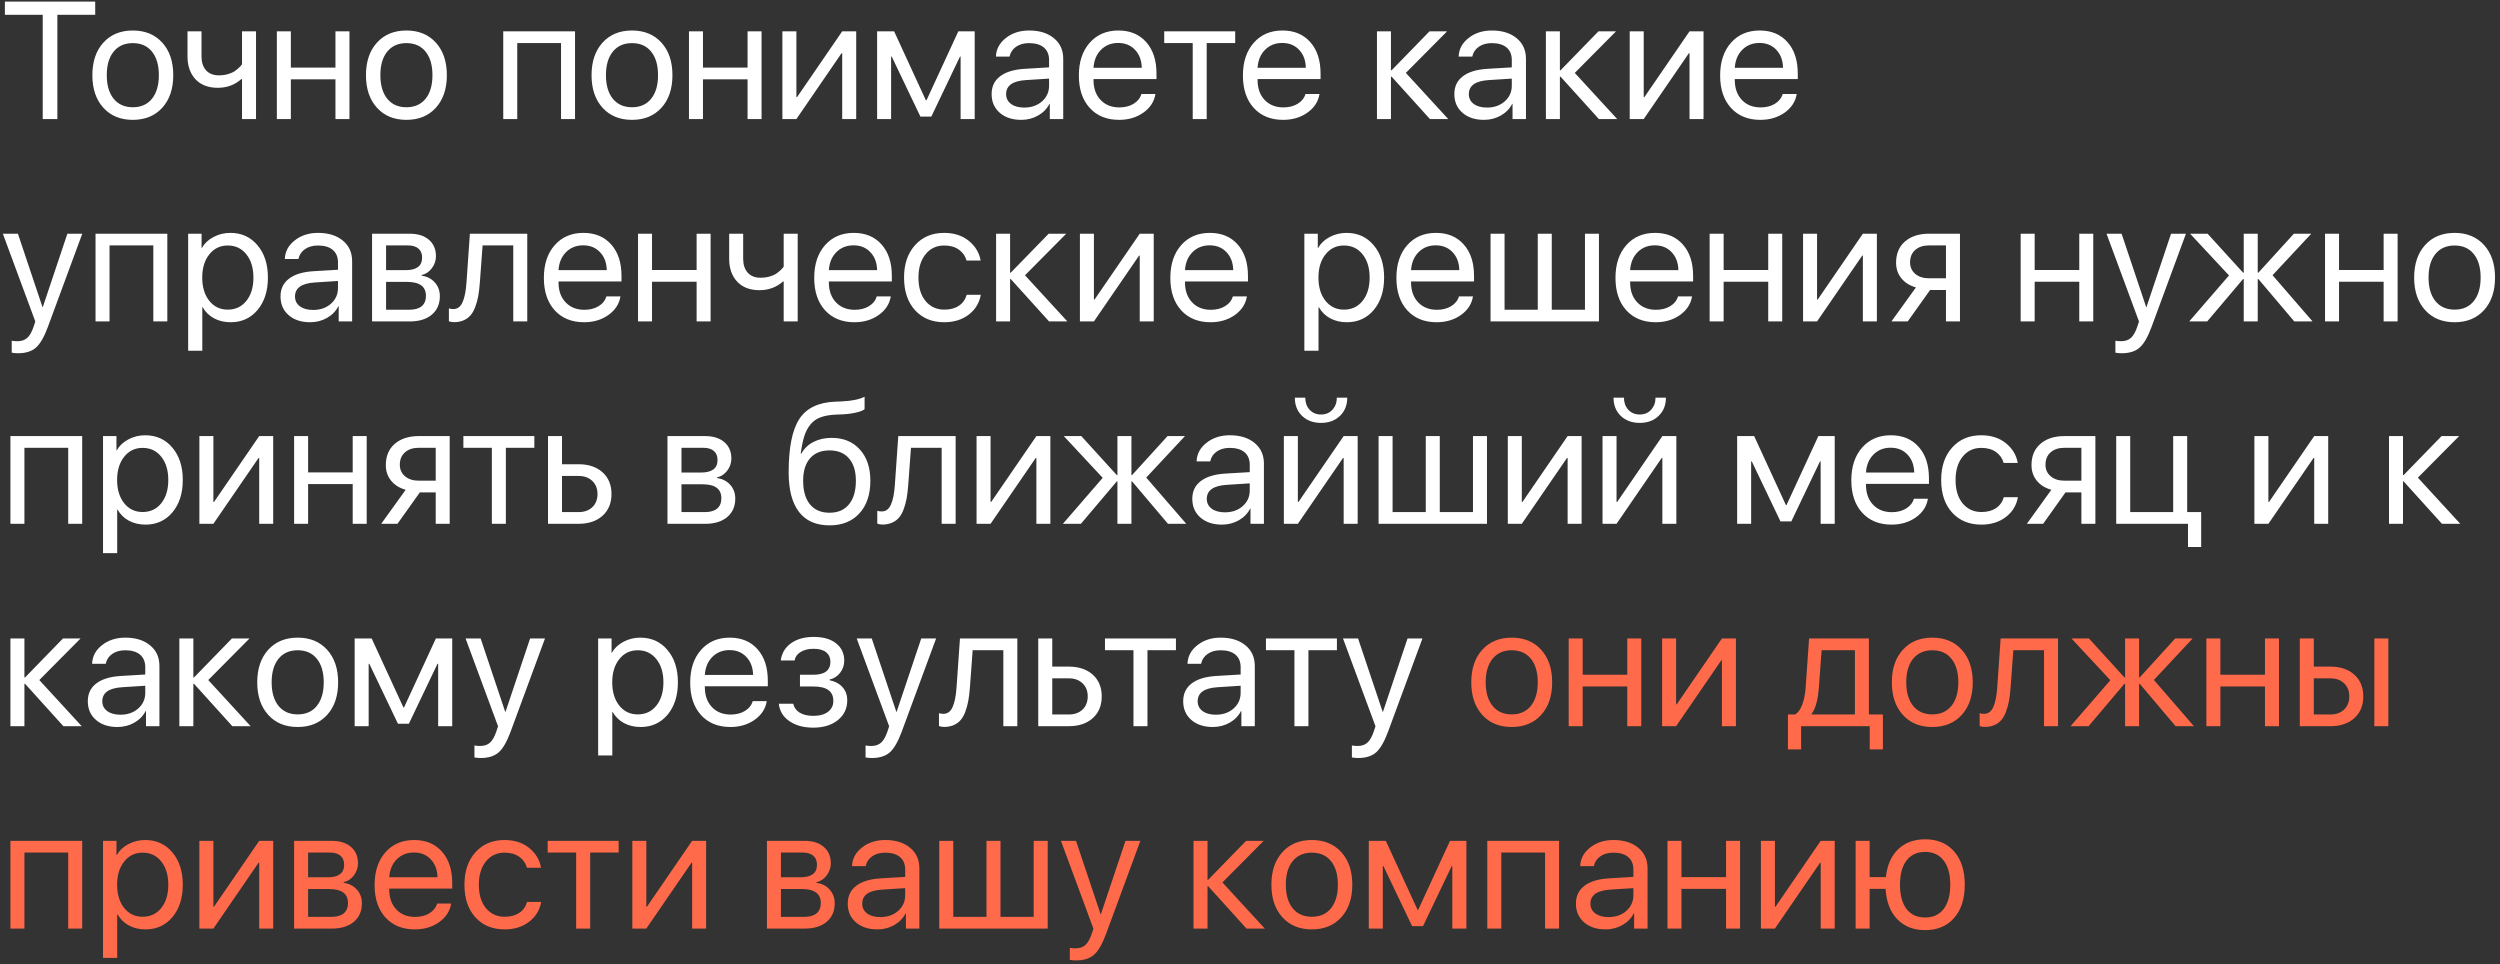
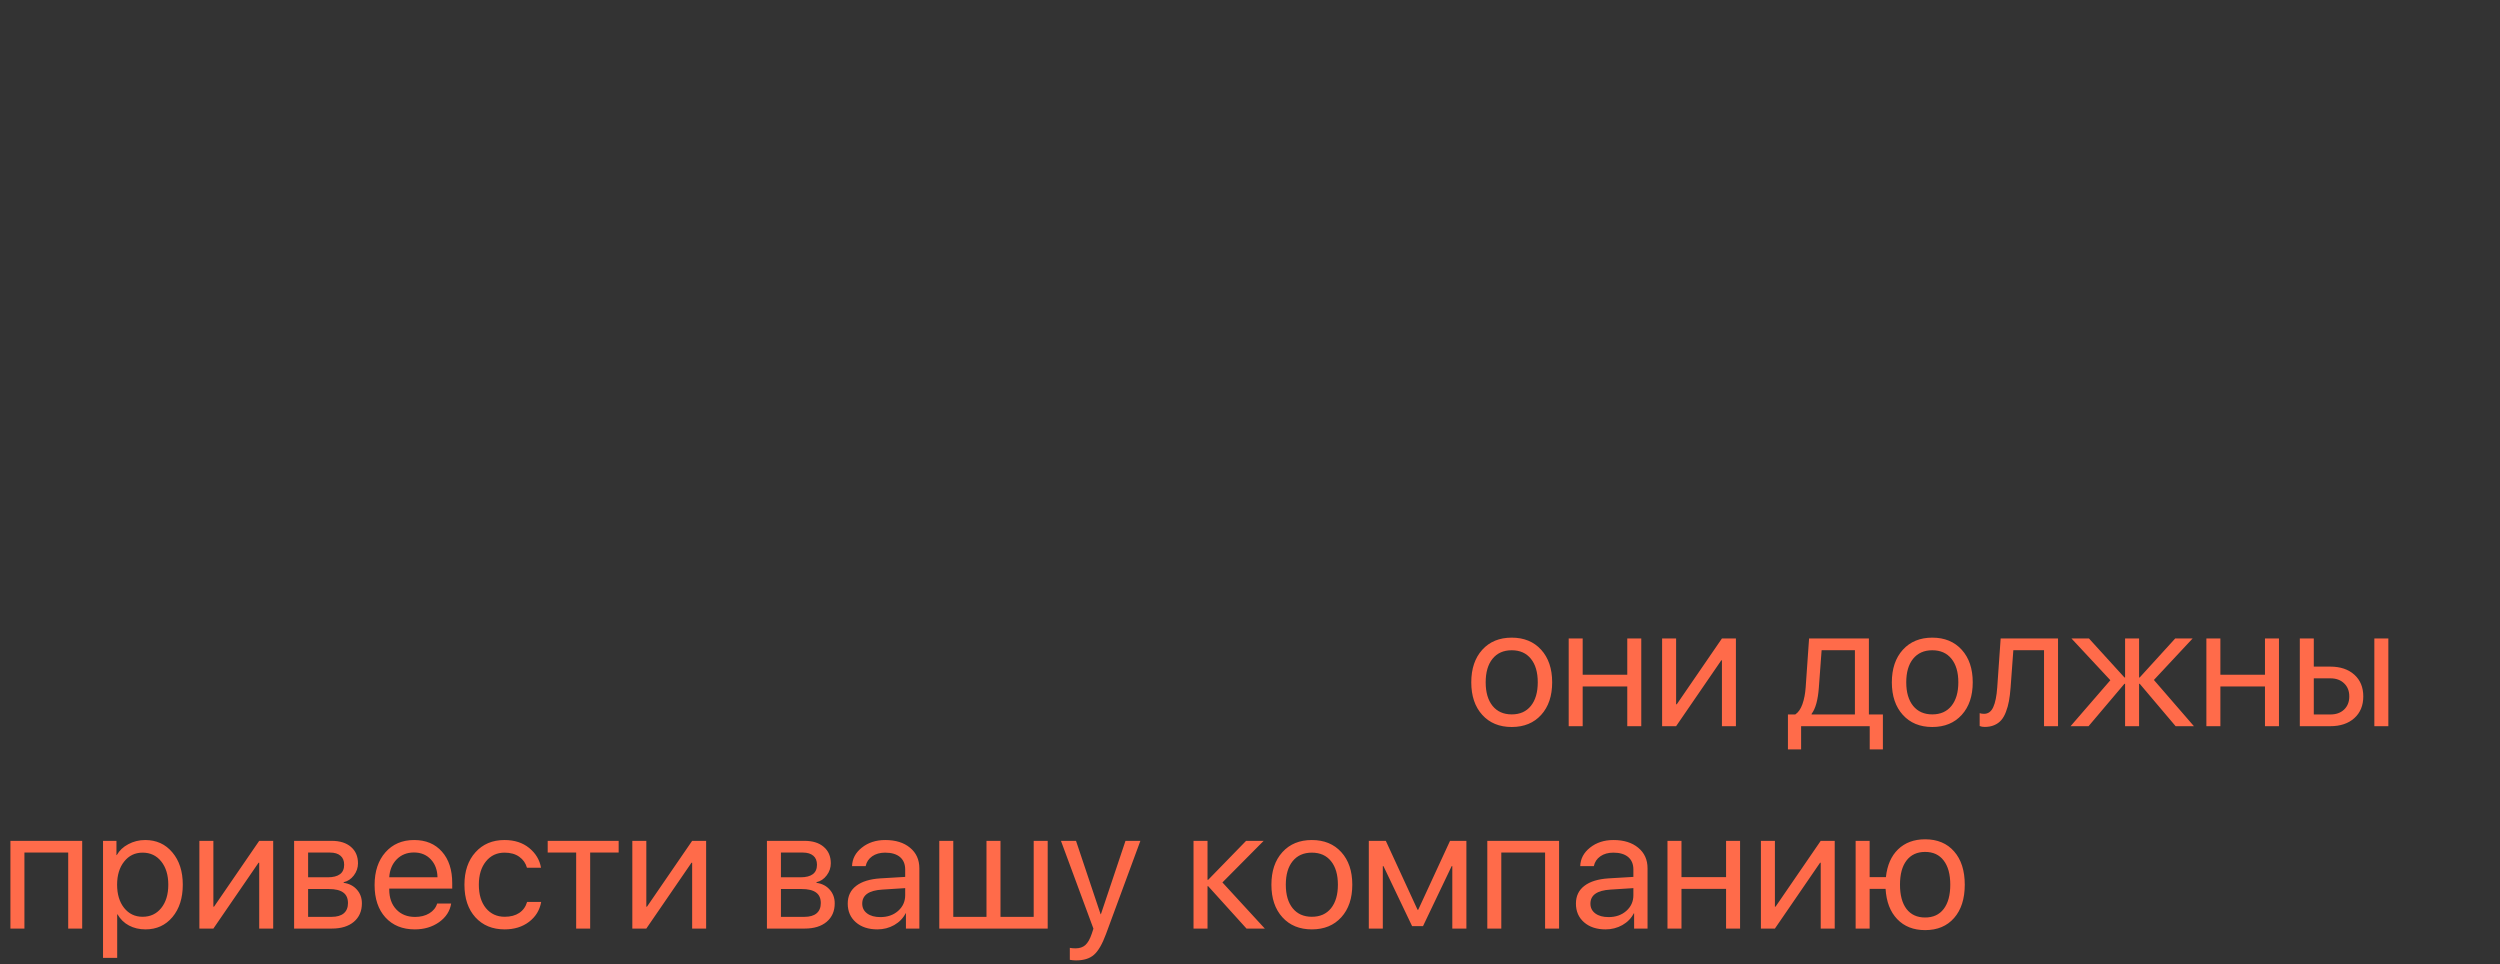
<svg xmlns="http://www.w3.org/2000/svg" width="210" height="81" viewBox="0 0 210 81" fill="none">
  <rect x="0" y="0" width="210" height="81" fill="#333333" stroke="none" />
-   <path d="M4.819 10H3.589V1.243H0.41V0.136H7.998V1.243H4.819V10ZM13.631 9.05C13.016 9.729 12.191 10.068 11.156 10.068C10.122 10.068 9.297 9.729 8.682 9.05C8.066 8.371 7.759 7.459 7.759 6.315C7.759 5.172 8.066 4.26 8.682 3.581C9.297 2.902 10.122 2.562 11.156 2.562C12.191 2.562 13.016 2.902 13.631 3.581C14.246 4.26 14.554 5.172 14.554 6.315C14.554 7.459 14.246 8.371 13.631 9.05ZM11.156 9.009C11.844 9.009 12.38 8.772 12.763 8.298C13.15 7.819 13.344 7.159 13.344 6.315C13.344 5.468 13.15 4.807 12.763 4.333C12.38 3.859 11.844 3.622 11.156 3.622C10.468 3.622 9.93 3.861 9.543 4.34C9.16 4.814 8.969 5.472 8.969 6.315C8.969 7.159 9.162 7.819 9.55 8.298C9.937 8.772 10.473 9.009 11.156 9.009ZM21.506 10H20.33V6.644H20.275C19.724 7.131 19.063 7.375 18.293 7.375C17.495 7.375 16.871 7.136 16.42 6.657C15.973 6.174 15.75 5.534 15.75 4.736V2.631H16.926V4.736C16.926 5.229 17.053 5.618 17.309 5.905C17.564 6.188 17.922 6.329 18.382 6.329C18.655 6.329 18.91 6.295 19.148 6.227C19.389 6.158 19.587 6.069 19.742 5.96C19.897 5.846 20.018 5.746 20.105 5.659C20.196 5.573 20.271 5.486 20.33 5.399V2.631H21.506V10ZM28.178 10V6.664H24.432V10H23.256V2.631H24.432V5.68H28.178V2.631H29.354V10H28.178ZM36.613 9.05C35.998 9.729 35.173 10.068 34.139 10.068C33.104 10.068 32.279 9.729 31.664 9.05C31.049 8.371 30.741 7.459 30.741 6.315C30.741 5.172 31.049 4.26 31.664 3.581C32.279 2.902 33.104 2.562 34.139 2.562C35.173 2.562 35.998 2.902 36.613 3.581C37.228 4.26 37.536 5.172 37.536 6.315C37.536 7.459 37.228 8.371 36.613 9.05ZM34.139 9.009C34.827 9.009 35.362 8.772 35.745 8.298C36.133 7.819 36.326 7.159 36.326 6.315C36.326 5.468 36.133 4.807 35.745 4.333C35.362 3.859 34.827 3.622 34.139 3.622C33.45 3.622 32.913 3.861 32.525 4.34C32.143 4.814 31.951 5.472 31.951 6.315C31.951 7.159 32.145 7.819 32.532 8.298C32.92 8.772 33.455 9.009 34.139 9.009ZM47.127 10V3.615H43.449V10H42.273V2.631H48.303V10H47.127ZM55.562 9.05C54.947 9.729 54.122 10.068 53.088 10.068C52.053 10.068 51.228 9.729 50.613 9.05C49.998 8.371 49.69 7.459 49.69 6.315C49.69 5.172 49.998 4.26 50.613 3.581C51.228 2.902 52.053 2.562 53.088 2.562C54.122 2.562 54.947 2.902 55.562 3.581C56.178 4.26 56.485 5.172 56.485 6.315C56.485 7.459 56.178 8.371 55.562 9.05ZM53.088 9.009C53.776 9.009 54.312 8.772 54.694 8.298C55.082 7.819 55.275 7.159 55.275 6.315C55.275 5.468 55.082 4.807 54.694 4.333C54.312 3.859 53.776 3.622 53.088 3.622C52.4 3.622 51.862 3.861 51.475 4.34C51.092 4.814 50.9 5.472 50.9 6.315C50.9 7.159 51.094 7.819 51.481 8.298C51.869 8.772 52.404 9.009 53.088 9.009ZM62.795 10V6.664H59.049V10H57.873V2.631H59.049V5.68H62.795V2.631H63.971V10H62.795ZM66.897 10H65.721V2.631H66.897V8.161H66.951L70.745 2.631H71.921V10H70.745V4.47H70.69L66.897 10ZM74.853 10H73.678V2.631H75.106L77.772 8.421H77.827L80.5 2.631H81.874V10H80.691V4.757H80.637L78.231 9.795H77.314L74.908 4.757H74.853V10ZM86.037 9.036C86.639 9.036 87.135 8.863 87.527 8.517C87.924 8.166 88.122 7.726 88.122 7.197V6.603L86.194 6.726C85.073 6.794 84.513 7.188 84.513 7.908C84.513 8.25 84.649 8.523 84.923 8.729C85.201 8.934 85.572 9.036 86.037 9.036ZM85.784 10.068C85.037 10.068 84.435 9.87 83.98 9.474C83.524 9.077 83.296 8.553 83.296 7.901C83.296 7.268 83.533 6.771 84.007 6.411C84.481 6.047 85.164 5.837 86.058 5.782L88.122 5.659V5.044C88.122 4.588 87.976 4.237 87.685 3.991C87.393 3.745 86.976 3.622 86.434 3.622C86.005 3.622 85.643 3.725 85.347 3.93C85.055 4.135 84.873 4.41 84.8 4.757H83.658C83.676 4.137 83.952 3.618 84.485 3.198C85.019 2.774 85.672 2.562 86.447 2.562C87.318 2.562 88.013 2.779 88.532 3.212C89.052 3.64 89.311 4.217 89.311 4.941V10H88.184V8.722H88.156C87.947 9.132 87.628 9.46 87.199 9.706C86.771 9.948 86.299 10.068 85.784 10.068ZM93.926 3.608C93.347 3.608 92.866 3.8 92.483 4.183C92.105 4.565 91.895 5.069 91.855 5.693H95.908C95.894 5.069 95.705 4.565 95.341 4.183C94.981 3.8 94.509 3.608 93.926 3.608ZM95.881 7.895H97.057C96.956 8.528 96.619 9.05 96.045 9.46C95.471 9.866 94.789 10.068 94.001 10.068C92.966 10.068 92.144 9.733 91.533 9.063C90.927 8.394 90.624 7.487 90.624 6.343C90.624 5.199 90.927 4.283 91.533 3.595C92.139 2.907 92.944 2.562 93.946 2.562C94.931 2.562 95.71 2.888 96.284 3.54C96.858 4.187 97.145 5.067 97.145 6.179V6.644H91.855V6.712C91.855 7.414 92.053 7.974 92.449 8.394C92.846 8.813 93.372 9.022 94.028 9.022C94.489 9.022 94.885 8.922 95.218 8.722C95.555 8.517 95.776 8.241 95.881 7.895ZM103.756 2.631V3.615H101.363V10H100.188V3.615H97.795V2.631H103.756ZM107.707 3.608C107.128 3.608 106.647 3.8 106.265 4.183C105.886 4.565 105.677 5.069 105.636 5.693H109.689C109.676 5.069 109.487 4.565 109.122 4.183C108.762 3.8 108.29 3.608 107.707 3.608ZM109.662 7.895H110.838C110.738 8.528 110.4 9.05 109.826 9.46C109.252 9.866 108.571 10.068 107.782 10.068C106.748 10.068 105.925 9.733 105.314 9.063C104.708 8.394 104.405 7.487 104.405 6.343C104.405 5.199 104.708 4.283 105.314 3.595C105.921 2.907 106.725 2.562 107.728 2.562C108.712 2.562 109.491 2.888 110.065 3.54C110.64 4.187 110.927 5.067 110.927 6.179V6.644H105.636V6.712C105.636 7.414 105.834 7.974 106.23 8.394C106.627 8.813 107.153 9.022 107.81 9.022C108.27 9.022 108.666 8.922 108.999 8.722C109.336 8.517 109.557 8.241 109.662 7.895ZM118.091 6.124L121.652 10H120.114L116.895 6.438H116.84V10H115.664V2.631H116.84V5.905H116.895L120.08 2.631H121.557L118.091 6.124ZM124.906 9.036C125.508 9.036 126.005 8.863 126.396 8.517C126.793 8.166 126.991 7.726 126.991 7.197V6.603L125.063 6.726C123.942 6.794 123.382 7.188 123.382 7.908C123.382 8.25 123.519 8.523 123.792 8.729C124.07 8.934 124.441 9.036 124.906 9.036ZM124.653 10.068C123.906 10.068 123.304 9.87 122.849 9.474C122.393 9.077 122.165 8.553 122.165 7.901C122.165 7.268 122.402 6.771 122.876 6.411C123.35 6.047 124.034 5.837 124.927 5.782L126.991 5.659V5.044C126.991 4.588 126.845 4.237 126.554 3.991C126.262 3.745 125.845 3.622 125.303 3.622C124.874 3.622 124.512 3.725 124.216 3.93C123.924 4.135 123.742 4.41 123.669 4.757H122.527C122.546 4.137 122.821 3.618 123.354 3.198C123.888 2.774 124.542 2.562 125.316 2.562C126.187 2.562 126.882 2.779 127.401 3.212C127.921 3.64 128.181 4.217 128.181 4.941V10H127.053V8.722H127.025C126.816 9.132 126.497 9.46 126.068 9.706C125.64 9.948 125.168 10.068 124.653 10.068ZM132.282 6.124L135.844 10H134.306L131.086 6.438H131.031V10H129.855V2.631H131.031V5.905H131.086L134.271 2.631H135.748L132.282 6.124ZM138.072 10H136.896V2.631H138.072V8.161H138.127L141.921 2.631H143.097V10H141.921V4.47H141.866L138.072 10ZM147.793 3.608C147.214 3.608 146.733 3.8 146.351 4.183C145.972 4.565 145.763 5.069 145.722 5.693H149.775C149.762 5.069 149.573 4.565 149.208 4.183C148.848 3.8 148.376 3.608 147.793 3.608ZM149.748 7.895H150.924C150.824 8.528 150.486 9.05 149.912 9.46C149.338 9.866 148.657 10.068 147.868 10.068C146.834 10.068 146.011 9.733 145.4 9.063C144.794 8.394 144.491 7.487 144.491 6.343C144.491 5.199 144.794 4.283 145.4 3.595C146.007 2.907 146.811 2.562 147.813 2.562C148.798 2.562 149.577 2.888 150.151 3.54C150.726 4.187 151.013 5.067 151.013 6.179V6.644H145.722V6.712C145.722 7.414 145.92 7.974 146.316 8.394C146.713 8.813 147.239 9.022 147.896 9.022C148.356 9.022 148.752 8.922 149.085 8.722C149.422 8.517 149.643 8.241 149.748 7.895ZM1.504 29.673C1.326 29.673 1.153 29.657 0.984 29.625V28.62C1.121 28.648 1.283 28.661 1.47 28.661C1.812 28.661 2.085 28.568 2.29 28.381C2.495 28.199 2.673 27.886 2.823 27.444L2.967 27.007L0.239 19.631H1.504L3.568 25.79H3.596L5.66 19.631H6.911L4.026 27.451C3.712 28.303 3.375 28.887 3.015 29.201C2.659 29.516 2.156 29.673 1.504 29.673ZM12.879 27V20.615H9.201V27H8.025V19.631H14.055V27H12.879ZM19.346 19.562C20.289 19.562 21.05 19.909 21.629 20.602C22.212 21.29 22.504 22.194 22.504 23.315C22.504 24.436 22.215 25.343 21.636 26.036C21.057 26.724 20.303 27.068 19.373 27.068C18.854 27.068 18.389 26.959 17.979 26.74C17.573 26.521 17.254 26.209 17.021 25.804H16.994V29.461H15.805V19.631H16.933V20.827H16.96C17.174 20.444 17.498 20.139 17.931 19.911C18.364 19.679 18.835 19.562 19.346 19.562ZM19.127 26.009C19.779 26.009 20.3 25.765 20.692 25.277C21.089 24.785 21.287 24.131 21.287 23.315C21.287 22.504 21.089 21.852 20.692 21.36C20.3 20.868 19.779 20.622 19.127 20.622C18.494 20.622 17.979 20.87 17.582 21.367C17.186 21.864 16.987 22.513 16.987 23.315C16.987 24.117 17.183 24.767 17.575 25.264C17.972 25.76 18.489 26.009 19.127 26.009ZM26.305 26.036C26.906 26.036 27.403 25.863 27.795 25.517C28.191 25.166 28.39 24.726 28.39 24.197V23.602L26.462 23.726C25.341 23.794 24.78 24.188 24.78 24.908C24.78 25.25 24.917 25.523 25.19 25.729C25.468 25.934 25.84 26.036 26.305 26.036ZM26.052 27.068C25.304 27.068 24.703 26.87 24.247 26.474C23.791 26.077 23.564 25.553 23.564 24.901C23.564 24.268 23.8 23.771 24.274 23.411C24.748 23.047 25.432 22.837 26.325 22.782L28.39 22.659V22.044C28.39 21.588 28.244 21.237 27.952 20.991C27.66 20.745 27.244 20.622 26.701 20.622C26.273 20.622 25.91 20.725 25.614 20.93C25.323 21.135 25.14 21.41 25.067 21.757H23.926C23.944 21.137 24.22 20.617 24.753 20.198C25.286 19.774 25.94 19.562 26.715 19.562C27.585 19.562 28.28 19.779 28.8 20.212C29.319 20.64 29.579 21.217 29.579 21.941V27H28.451V25.722H28.424C28.214 26.132 27.895 26.46 27.467 26.706C27.038 26.948 26.567 27.068 26.052 27.068ZM34.262 20.615H32.43V22.693H34.07C34.995 22.693 35.458 22.342 35.458 21.641C35.458 21.308 35.355 21.055 35.15 20.882C34.945 20.704 34.649 20.615 34.262 20.615ZM34.173 23.678H32.43V26.016H34.398C34.845 26.016 35.187 25.918 35.424 25.722C35.661 25.521 35.779 25.234 35.779 24.86C35.779 24.459 35.647 24.163 35.383 23.972C35.118 23.776 34.715 23.678 34.173 23.678ZM31.254 27V19.631H34.412C35.096 19.631 35.633 19.799 36.025 20.137C36.422 20.474 36.62 20.934 36.62 21.518C36.62 21.891 36.504 22.231 36.272 22.536C36.039 22.841 35.754 23.031 35.417 23.104V23.158C35.877 23.222 36.246 23.411 36.524 23.726C36.807 24.04 36.948 24.425 36.948 24.881C36.948 25.533 36.723 26.05 36.272 26.433C35.82 26.811 35.205 27 34.426 27H31.254ZM40.305 23.767C40.273 24.19 40.227 24.564 40.168 24.888C40.109 25.211 40.024 25.514 39.915 25.797C39.81 26.079 39.678 26.312 39.519 26.494C39.364 26.672 39.17 26.811 38.938 26.911C38.705 27.011 38.438 27.061 38.138 27.061C37.969 27.061 37.825 27.037 37.707 26.986V25.906C37.816 25.943 37.94 25.961 38.076 25.961C38.422 25.961 38.68 25.774 38.849 25.4C39.022 25.022 39.133 24.468 39.184 23.739L39.471 19.631H44.29V27H43.114V20.615H40.537L40.305 23.767ZM48.986 20.608C48.408 20.608 47.927 20.8 47.544 21.183C47.166 21.565 46.956 22.069 46.915 22.693H50.969C50.955 22.069 50.766 21.565 50.401 21.183C50.041 20.8 49.57 20.608 48.986 20.608ZM50.941 24.895H52.117C52.017 25.528 51.68 26.05 51.105 26.46C50.531 26.866 49.85 27.068 49.062 27.068C48.027 27.068 47.204 26.733 46.594 26.064C45.988 25.394 45.685 24.487 45.685 23.343C45.685 22.199 45.988 21.283 46.594 20.595C47.2 19.907 48.004 19.562 49.007 19.562C49.991 19.562 50.77 19.888 51.345 20.54C51.919 21.187 52.206 22.067 52.206 23.179V23.644H46.915V23.712C46.915 24.414 47.113 24.974 47.51 25.394C47.906 25.813 48.433 26.023 49.089 26.023C49.549 26.023 49.946 25.922 50.278 25.722C50.616 25.517 50.837 25.241 50.941 24.895ZM58.516 27V23.664H54.77V27H53.594V19.631H54.77V22.68H58.516V19.631H59.691V27H58.516ZM67.006 27H65.83V23.644H65.775C65.224 24.131 64.563 24.375 63.793 24.375C62.995 24.375 62.371 24.136 61.92 23.657C61.473 23.174 61.25 22.534 61.25 21.736V19.631H62.426V21.736C62.426 22.229 62.553 22.618 62.809 22.905C63.064 23.188 63.422 23.329 63.882 23.329C64.155 23.329 64.41 23.295 64.647 23.227C64.889 23.158 65.087 23.069 65.242 22.96C65.397 22.846 65.518 22.746 65.605 22.659C65.696 22.573 65.771 22.486 65.83 22.399V19.631H67.006V27ZM71.695 20.608C71.117 20.608 70.636 20.8 70.253 21.183C69.875 21.565 69.665 22.069 69.624 22.693H73.678C73.664 22.069 73.475 21.565 73.11 21.183C72.75 20.8 72.279 20.608 71.695 20.608ZM73.65 24.895H74.826C74.726 25.528 74.389 26.05 73.814 26.46C73.24 26.866 72.559 27.068 71.77 27.068C70.736 27.068 69.913 26.733 69.303 26.064C68.697 25.394 68.394 24.487 68.394 23.343C68.394 22.199 68.697 21.283 69.303 20.595C69.909 19.907 70.713 19.562 71.716 19.562C72.7 19.562 73.48 19.888 74.054 20.54C74.628 21.187 74.915 22.067 74.915 23.179V23.644H69.624V23.712C69.624 24.414 69.822 24.974 70.219 25.394C70.615 25.813 71.142 26.023 71.798 26.023C72.258 26.023 72.655 25.922 72.987 25.722C73.325 25.517 73.546 25.241 73.65 24.895ZM82.373 21.887H81.19C81.086 21.509 80.871 21.203 80.548 20.971C80.224 20.738 79.812 20.622 79.311 20.622C78.663 20.622 78.142 20.868 77.745 21.36C77.349 21.852 77.15 22.504 77.15 23.315C77.15 24.145 77.349 24.801 77.745 25.284C78.146 25.767 78.672 26.009 79.324 26.009C79.812 26.009 80.217 25.902 80.541 25.688C80.865 25.473 81.086 25.166 81.204 24.765H82.387C82.264 25.453 81.924 26.009 81.368 26.433C80.812 26.856 80.129 27.068 79.317 27.068C78.296 27.068 77.478 26.731 76.863 26.057C76.248 25.378 75.94 24.464 75.94 23.315C75.94 22.185 76.248 21.278 76.863 20.595C77.478 19.907 78.292 19.562 79.304 19.562C80.142 19.562 80.835 19.786 81.382 20.232C81.929 20.679 82.259 21.23 82.373 21.887ZM86.099 23.124L89.66 27H88.122L84.902 23.439H84.848V27H83.672V19.631H84.848V22.905H84.902L88.088 19.631H89.564L86.099 23.124ZM91.889 27H90.713V19.631H91.889V25.161H91.943L95.737 19.631H96.913V27H95.737V21.47H95.683L91.889 27ZM101.609 20.608C101.031 20.608 100.55 20.8 100.167 21.183C99.789 21.565 99.579 22.069 99.538 22.693H103.592C103.578 22.069 103.389 21.565 103.024 21.183C102.664 20.8 102.193 20.608 101.609 20.608ZM103.564 24.895H104.74C104.64 25.528 104.303 26.05 103.729 26.46C103.154 26.866 102.473 27.068 101.685 27.068C100.65 27.068 99.828 26.733 99.217 26.064C98.611 25.394 98.308 24.487 98.308 23.343C98.308 22.199 98.611 21.283 99.217 20.595C99.823 19.907 100.627 19.562 101.63 19.562C102.614 19.562 103.394 19.888 103.968 20.54C104.542 21.187 104.829 22.067 104.829 23.179V23.644H99.538V23.712C99.538 24.414 99.736 24.974 100.133 25.394C100.529 25.813 101.056 26.023 101.712 26.023C102.172 26.023 102.569 25.922 102.901 25.722C103.239 25.517 103.46 25.241 103.564 24.895ZM113.107 19.562C114.051 19.562 114.812 19.909 115.391 20.602C115.974 21.29 116.266 22.194 116.266 23.315C116.266 24.436 115.976 25.343 115.397 26.036C114.819 26.724 114.064 27.068 113.135 27.068C112.615 27.068 112.15 26.959 111.74 26.74C111.335 26.521 111.016 26.209 110.783 25.804H110.756V29.461H109.566V19.631H110.694V20.827H110.722C110.936 20.444 111.259 20.139 111.692 19.911C112.125 19.679 112.597 19.562 113.107 19.562ZM112.889 26.009C113.54 26.009 114.062 25.765 114.454 25.277C114.851 24.785 115.049 24.131 115.049 23.315C115.049 22.504 114.851 21.852 114.454 21.36C114.062 20.868 113.54 20.622 112.889 20.622C112.255 20.622 111.74 20.87 111.344 21.367C110.947 21.864 110.749 22.513 110.749 23.315C110.749 24.117 110.945 24.767 111.337 25.264C111.733 25.76 112.251 26.009 112.889 26.009ZM120.6 20.608C120.021 20.608 119.54 20.8 119.157 21.183C118.779 21.565 118.569 22.069 118.528 22.693H122.582C122.568 22.069 122.379 21.565 122.015 21.183C121.655 20.8 121.183 20.608 120.6 20.608ZM122.555 24.895H123.73C123.63 25.528 123.293 26.05 122.719 26.46C122.145 26.866 121.463 27.068 120.675 27.068C119.64 27.068 118.818 26.733 118.207 26.064C117.601 25.394 117.298 24.487 117.298 23.343C117.298 22.199 117.601 21.283 118.207 20.595C118.813 19.907 119.618 19.562 120.62 19.562C121.604 19.562 122.384 19.888 122.958 20.54C123.532 21.187 123.819 22.067 123.819 23.179V23.644H118.528V23.712C118.528 24.414 118.727 24.974 119.123 25.394C119.52 25.813 120.046 26.023 120.702 26.023C121.162 26.023 121.559 25.922 121.892 25.722C122.229 25.517 122.45 25.241 122.555 24.895ZM125.207 27V19.631H126.383V26.016H129.172V19.631H130.348V26.016H133.137V19.631H134.312V27H125.207ZM139.002 20.608C138.423 20.608 137.942 20.8 137.56 21.183C137.181 21.565 136.972 22.069 136.931 22.693H140.984C140.971 22.069 140.782 21.565 140.417 21.183C140.057 20.8 139.585 20.608 139.002 20.608ZM140.957 24.895H142.133C142.033 25.528 141.695 26.05 141.121 26.46C140.547 26.866 139.866 27.068 139.077 27.068C138.043 27.068 137.22 26.733 136.609 26.064C136.003 25.394 135.7 24.487 135.7 23.343C135.7 22.199 136.003 21.283 136.609 20.595C137.215 19.907 138.02 19.562 139.022 19.562C140.007 19.562 140.786 19.888 141.36 20.54C141.935 21.187 142.222 22.067 142.222 23.179V23.644H136.931V23.712C136.931 24.414 137.129 24.974 137.525 25.394C137.922 25.813 138.448 26.023 139.104 26.023C139.565 26.023 139.961 25.922 140.294 25.722C140.631 25.517 140.852 25.241 140.957 24.895ZM148.531 27V23.664H144.785V27H143.609V19.631H144.785V22.68H148.531V19.631H149.707V27H148.531ZM152.633 27H151.457V19.631H152.633V25.161H152.688L156.481 19.631H157.657V27H156.481V21.47H156.427L152.633 27ZM162.039 23.377H163.461V20.615H162.039C161.551 20.615 161.164 20.743 160.877 20.998C160.59 21.249 160.446 21.597 160.446 22.044C160.446 22.436 160.592 22.757 160.884 23.008C161.175 23.254 161.561 23.377 162.039 23.377ZM163.461 27V24.361H162.128L160.248 27H158.881L160.938 24.143C160.419 23.997 160.011 23.741 159.715 23.377C159.419 23.012 159.271 22.577 159.271 22.071C159.271 21.315 159.519 20.72 160.016 20.287C160.517 19.85 161.191 19.631 162.039 19.631H164.637V27H163.461ZM174.658 27V23.664H170.912V27H169.736V19.631H170.912V22.68H174.658V19.631H175.834V27H174.658ZM178.213 29.673C178.035 29.673 177.862 29.657 177.693 29.625V28.62C177.83 28.648 177.992 28.661 178.179 28.661C178.521 28.661 178.794 28.568 178.999 28.381C179.204 28.199 179.382 27.886 179.532 27.444L179.676 27.007L176.948 19.631H178.213L180.277 25.79H180.305L182.369 19.631H183.62L180.735 27.451C180.421 28.303 180.084 28.887 179.724 29.201C179.368 29.516 178.865 29.673 178.213 29.673ZM190.894 23.117L194.257 27H192.719L189.704 23.439H189.649V27H188.474V23.439H188.419L185.404 27H183.894L187.236 23.138L183.969 19.631H185.438L188.419 22.905H188.474V19.631H189.649V22.905H189.704L192.685 19.631H194.147L190.894 23.117ZM200.225 27V23.664H196.479V27H195.303V19.631H196.479V22.68H200.225V19.631H201.4V27H200.225ZM208.66 26.05C208.045 26.729 207.22 27.068 206.186 27.068C205.151 27.068 204.326 26.729 203.711 26.05C203.096 25.371 202.788 24.459 202.788 23.315C202.788 22.172 203.096 21.26 203.711 20.581C204.326 19.902 205.151 19.562 206.186 19.562C207.22 19.562 208.045 19.902 208.66 20.581C209.275 21.26 209.583 22.172 209.583 23.315C209.583 24.459 209.275 25.371 208.66 26.05ZM206.186 26.009C206.874 26.009 207.409 25.772 207.792 25.298C208.179 24.819 208.373 24.159 208.373 23.315C208.373 22.468 208.179 21.807 207.792 21.333C207.409 20.859 206.874 20.622 206.186 20.622C205.497 20.622 204.96 20.861 204.572 21.34C204.189 21.814 203.998 22.472 203.998 23.315C203.998 24.159 204.192 24.819 204.579 25.298C204.966 25.772 205.502 26.009 206.186 26.009ZM5.729 44V37.615H2.051V44H0.875V36.631H6.904V44H5.729ZM12.195 36.562C13.139 36.562 13.9 36.909 14.479 37.602C15.062 38.29 15.354 39.194 15.354 40.315C15.354 41.437 15.064 42.343 14.485 43.036C13.907 43.724 13.152 44.068 12.223 44.068C11.703 44.068 11.238 43.959 10.828 43.74C10.422 43.522 10.104 43.209 9.871 42.804H9.844V46.461H8.654V36.631H9.782V37.827H9.81C10.024 37.444 10.347 37.139 10.78 36.911C11.213 36.679 11.685 36.562 12.195 36.562ZM11.977 43.009C12.628 43.009 13.15 42.765 13.542 42.277C13.938 41.785 14.137 41.131 14.137 40.315C14.137 39.504 13.938 38.852 13.542 38.36C13.15 37.868 12.628 37.622 11.977 37.622C11.343 37.622 10.828 37.87 10.432 38.367C10.035 38.864 9.837 39.513 9.837 40.315C9.837 41.117 10.033 41.767 10.425 42.264C10.821 42.76 11.338 43.009 11.977 43.009ZM17.924 44H16.748V36.631H17.924V42.161H17.979L21.773 36.631H22.948V44H21.773V38.47H21.718L17.924 44ZM29.627 44V40.664H25.881V44H24.705V36.631H25.881V39.68H29.627V36.631H30.803V44H29.627ZM35.178 40.377H36.6V37.615H35.178C34.69 37.615 34.303 37.743 34.016 37.998C33.728 38.249 33.585 38.597 33.585 39.044C33.585 39.436 33.731 39.757 34.023 40.008C34.314 40.254 34.699 40.377 35.178 40.377ZM36.6 44V41.361H35.267L33.387 44H32.02L34.077 41.143C33.558 40.997 33.15 40.742 32.853 40.377C32.557 40.012 32.409 39.577 32.409 39.071C32.409 38.315 32.658 37.72 33.154 37.287C33.656 36.85 34.33 36.631 35.178 36.631H37.775V44H36.6ZM44.885 36.631V37.615H42.492V44H41.316V37.615H38.924V36.631H44.885ZM48.597 39.98H47.209V43.016H48.597C49.08 43.016 49.465 42.879 49.752 42.605C50.044 42.328 50.19 41.958 50.19 41.498C50.19 41.038 50.044 40.671 49.752 40.398C49.465 40.12 49.08 39.98 48.597 39.98ZM46.033 44V36.631H47.209V38.996H48.597C49.44 38.996 50.112 39.222 50.613 39.673C51.115 40.124 51.365 40.732 51.365 41.498C51.365 42.264 51.115 42.872 50.613 43.323C50.112 43.774 49.44 44 48.597 44H46.033ZM59.076 37.615H57.244V39.693H58.885C59.81 39.693 60.273 39.342 60.273 38.641C60.273 38.308 60.17 38.055 59.965 37.882C59.76 37.704 59.464 37.615 59.076 37.615ZM58.987 40.678H57.244V43.016H59.213C59.66 43.016 60.001 42.918 60.238 42.722C60.475 42.521 60.594 42.234 60.594 41.86C60.594 41.459 60.462 41.163 60.197 40.972C59.933 40.776 59.53 40.678 58.987 40.678ZM56.068 44V36.631H59.227C59.91 36.631 60.448 36.8 60.84 37.137C61.236 37.474 61.435 37.934 61.435 38.518C61.435 38.891 61.318 39.231 61.086 39.536C60.853 39.842 60.569 40.031 60.231 40.103V40.158C60.692 40.222 61.061 40.411 61.339 40.726C61.621 41.04 61.763 41.425 61.763 41.881C61.763 42.533 61.537 43.05 61.086 43.433C60.635 43.811 60.02 44 59.24 44H56.068ZM69.679 44.13C68.549 44.13 67.694 43.754 67.115 43.002C66.537 42.25 66.247 41.143 66.247 39.68C66.247 37.606 66.546 36.111 67.143 35.195C67.74 34.279 68.751 33.794 70.178 33.739L70.704 33.719C71.561 33.678 72.201 33.546 72.625 33.322V34.368C72.507 34.477 72.269 34.573 71.914 34.655C71.563 34.737 71.178 34.787 70.759 34.806L70.226 34.826C69.711 34.849 69.28 34.924 68.934 35.052C68.592 35.175 68.307 35.375 68.079 35.653C67.856 35.927 67.683 36.255 67.56 36.638C67.441 37.016 67.341 37.504 67.259 38.101H67.314C67.555 37.672 67.894 37.346 68.332 37.123C68.774 36.895 69.282 36.781 69.856 36.781C70.85 36.781 71.641 37.107 72.228 37.759C72.816 38.406 73.11 39.281 73.11 40.384C73.11 41.541 72.803 42.455 72.188 43.125C71.577 43.795 70.741 44.13 69.679 44.13ZM68.038 42.366C68.425 42.836 68.972 43.07 69.679 43.07C70.385 43.07 70.93 42.836 71.312 42.366C71.7 41.897 71.894 41.236 71.894 40.384C71.894 39.573 71.7 38.946 71.312 38.504C70.93 38.057 70.385 37.834 69.679 37.834C68.972 37.834 68.425 38.057 68.038 38.504C67.655 38.946 67.464 39.573 67.464 40.384C67.464 41.236 67.655 41.897 68.038 42.366ZM76.289 40.767C76.257 41.19 76.212 41.564 76.152 41.888C76.093 42.211 76.009 42.514 75.899 42.797C75.795 43.079 75.662 43.312 75.503 43.494C75.348 43.672 75.154 43.811 74.922 43.911C74.689 44.011 74.423 44.062 74.122 44.062C73.954 44.062 73.81 44.036 73.691 43.986V42.906C73.801 42.943 73.924 42.961 74.061 42.961C74.407 42.961 74.664 42.774 74.833 42.4C75.006 42.022 75.118 41.468 75.168 40.739L75.455 36.631H80.274V44H79.099V37.615H76.522L76.289 40.767ZM83.207 44H82.031V36.631H83.207V42.161H83.262L87.056 36.631H88.231V44H87.056V38.47H87.001L83.207 44ZM96.284 40.117L99.647 44H98.109L95.095 40.438H95.04V44H93.864V40.438H93.81L90.795 44H89.284L92.627 40.138L89.359 36.631H90.829L93.81 39.905H93.864V36.631H95.04V39.905H95.095L98.075 36.631H99.538L96.284 40.117ZM102.895 43.036C103.496 43.036 103.993 42.863 104.385 42.517C104.781 42.166 104.979 41.726 104.979 41.197V40.602L103.052 40.726C101.931 40.794 101.37 41.188 101.37 41.908C101.37 42.25 101.507 42.523 101.78 42.728C102.058 42.934 102.43 43.036 102.895 43.036ZM102.642 44.068C101.894 44.068 101.293 43.87 100.837 43.474C100.381 43.077 100.153 42.553 100.153 41.901C100.153 41.268 100.39 40.771 100.864 40.411C101.338 40.047 102.022 39.837 102.915 39.782L104.979 39.659V39.044C104.979 38.588 104.834 38.237 104.542 37.991C104.25 37.745 103.833 37.622 103.291 37.622C102.863 37.622 102.5 37.725 102.204 37.93C101.912 38.135 101.73 38.41 101.657 38.757H100.516C100.534 38.137 100.81 37.617 101.343 37.198C101.876 36.774 102.53 36.562 103.305 36.562C104.175 36.562 104.87 36.779 105.39 37.212C105.909 37.64 106.169 38.217 106.169 38.941V44H105.041V42.722H105.014C104.804 43.132 104.485 43.46 104.057 43.706C103.628 43.948 103.157 44.068 102.642 44.068ZM109.02 44H107.844V36.631H109.02V42.161H109.074L112.868 36.631H114.044V44H112.868V38.47H112.813L109.02 44ZM108.767 33.404H109.642C109.642 33.81 109.762 34.147 110.004 34.416C110.25 34.685 110.571 34.819 110.968 34.819C111.364 34.819 111.683 34.685 111.925 34.416C112.171 34.147 112.294 33.81 112.294 33.404H113.169C113.169 34.033 112.964 34.544 112.554 34.935C112.148 35.328 111.619 35.523 110.968 35.523C110.316 35.523 109.785 35.328 109.375 34.935C108.969 34.544 108.767 34.033 108.767 33.404ZM115.801 44V36.631H116.977V43.016H119.766V36.631H120.941V43.016H123.73V36.631H124.906V44H115.801ZM127.832 44H126.656V36.631H127.832V42.161H127.887L131.681 36.631H132.856V44H131.681V38.47H131.626L127.832 44ZM135.789 44H134.613V36.631H135.789V42.161H135.844L139.638 36.631H140.813V44H139.638V38.47H139.583L135.789 44ZM135.536 33.404H136.411C136.411 33.81 136.532 34.147 136.773 34.416C137.02 34.685 137.341 34.819 137.737 34.819C138.134 34.819 138.453 34.685 138.694 34.416C138.94 34.147 139.063 33.81 139.063 33.404H139.938C139.938 34.033 139.733 34.544 139.323 34.935C138.918 35.328 138.389 35.523 137.737 35.523C137.086 35.523 136.555 35.328 136.145 34.935C135.739 34.544 135.536 34.033 135.536 33.404ZM147.096 44H145.92V36.631H147.349L150.015 42.421H150.069L152.742 36.631H154.116V44H152.934V38.757H152.879L150.473 43.795H149.557L147.15 38.757H147.096V44ZM158.812 37.608C158.234 37.608 157.753 37.8 157.37 38.183C156.992 38.565 156.782 39.069 156.741 39.693H160.795C160.781 39.069 160.592 38.565 160.228 38.183C159.868 37.8 159.396 37.608 158.812 37.608ZM160.768 41.895H161.943C161.843 42.528 161.506 43.05 160.932 43.46C160.357 43.866 159.676 44.068 158.888 44.068C157.853 44.068 157.031 43.733 156.42 43.063C155.814 42.394 155.511 41.487 155.511 40.343C155.511 39.199 155.814 38.283 156.42 37.595C157.026 36.907 157.83 36.562 158.833 36.562C159.817 36.562 160.597 36.888 161.171 37.54C161.745 38.187 162.032 39.067 162.032 40.179V40.644H156.741V40.712C156.741 41.414 156.939 41.974 157.336 42.394C157.732 42.813 158.259 43.023 158.915 43.023C159.375 43.023 159.772 42.922 160.104 42.722C160.442 42.517 160.663 42.241 160.768 41.895ZM169.49 38.887H168.308C168.203 38.508 167.989 38.203 167.665 37.971C167.341 37.738 166.929 37.622 166.428 37.622C165.781 37.622 165.259 37.868 164.862 38.36C164.466 38.852 164.268 39.504 164.268 40.315C164.268 41.145 164.466 41.801 164.862 42.284C165.263 42.767 165.79 43.009 166.441 43.009C166.929 43.009 167.335 42.902 167.658 42.688C167.982 42.473 168.203 42.166 168.321 41.765H169.504C169.381 42.453 169.041 43.009 168.485 43.433C167.929 43.856 167.246 44.068 166.435 44.068C165.414 44.068 164.596 43.731 163.98 43.057C163.365 42.378 163.058 41.464 163.058 40.315C163.058 39.185 163.365 38.278 163.98 37.595C164.596 36.907 165.409 36.562 166.421 36.562C167.259 36.562 167.952 36.786 168.499 37.232C169.046 37.679 169.376 38.23 169.49 38.887ZM173.414 40.377H174.836V37.615H173.414C172.926 37.615 172.539 37.743 172.252 37.998C171.965 38.249 171.821 38.597 171.821 39.044C171.821 39.436 171.967 39.757 172.259 40.008C172.55 40.254 172.936 40.377 173.414 40.377ZM174.836 44V41.361H173.503L171.623 44H170.256L172.313 41.143C171.794 40.997 171.386 40.742 171.09 40.377C170.794 40.012 170.646 39.577 170.646 39.071C170.646 38.315 170.894 37.72 171.391 37.287C171.892 36.85 172.566 36.631 173.414 36.631H176.012V44H174.836ZM184.898 45.948H183.791V44H177.762V36.631H178.938V43.016H182.547V36.631H183.723V43.016H184.898V45.948ZM190.545 44H189.369V36.631H190.545V42.161H190.6L194.394 36.631H195.569V44H194.394V38.47H194.339L190.545 44ZM203.103 40.124L206.664 44H205.126L201.906 40.438H201.852V44H200.676V36.631H201.852V39.905H201.906L205.092 36.631H206.568L203.103 40.124ZM3.302 57.124L6.863 61H5.325L2.105 57.438H2.051V61H0.875V53.631H2.051V56.905H2.105L5.291 53.631H6.768L3.302 57.124ZM10.117 60.036C10.719 60.036 11.216 59.863 11.607 59.517C12.004 59.166 12.202 58.726 12.202 58.197V57.602L10.274 57.726C9.153 57.794 8.593 58.188 8.593 58.908C8.593 59.25 8.729 59.523 9.003 59.728C9.281 59.934 9.652 60.036 10.117 60.036ZM9.864 61.068C9.117 61.068 8.515 60.87 8.06 60.474C7.604 60.077 7.376 59.553 7.376 58.901C7.376 58.268 7.613 57.771 8.087 57.411C8.561 57.047 9.244 56.837 10.138 56.782L12.202 56.659V56.044C12.202 55.588 12.056 55.237 11.765 54.991C11.473 54.745 11.056 54.622 10.514 54.622C10.085 54.622 9.723 54.725 9.427 54.93C9.135 55.135 8.953 55.41 8.88 55.757H7.738C7.757 55.137 8.032 54.617 8.565 54.198C9.099 53.774 9.753 53.562 10.527 53.562C11.398 53.562 12.093 53.779 12.612 54.212C13.132 54.64 13.392 55.217 13.392 55.941V61H12.264V59.722H12.236C12.027 60.132 11.708 60.46 11.279 60.706C10.851 60.948 10.379 61.068 9.864 61.068ZM17.493 57.124L21.055 61H19.517L16.297 57.438H16.242V61H15.066V53.631H16.242V56.905H16.297L19.482 53.631H20.959L17.493 57.124ZM27.48 60.05C26.865 60.729 26.04 61.068 25.006 61.068C23.971 61.068 23.146 60.729 22.531 60.05C21.916 59.371 21.608 58.459 21.608 57.315C21.608 56.172 21.916 55.26 22.531 54.581C23.146 53.902 23.971 53.562 25.006 53.562C26.04 53.562 26.865 53.902 27.48 54.581C28.096 55.26 28.403 56.172 28.403 57.315C28.403 58.459 28.096 59.371 27.48 60.05ZM25.006 60.009C25.694 60.009 26.23 59.772 26.612 59.298C27 58.819 27.193 58.158 27.193 57.315C27.193 56.468 27 55.807 26.612 55.333C26.23 54.859 25.694 54.622 25.006 54.622C24.318 54.622 23.78 54.861 23.393 55.34C23.01 55.814 22.818 56.472 22.818 57.315C22.818 58.158 23.012 58.819 23.399 59.298C23.787 59.772 24.322 60.009 25.006 60.009ZM30.967 61H29.791V53.631H31.22L33.886 59.421H33.94L36.613 53.631H37.987V61H36.805V55.757H36.75L34.344 60.795H33.428L31.021 55.757H30.967V61ZM40.373 63.673C40.195 63.673 40.022 63.657 39.853 63.625V62.62C39.99 62.648 40.152 62.661 40.339 62.661C40.681 62.661 40.954 62.568 41.159 62.381C41.364 62.199 41.542 61.886 41.692 61.444L41.836 61.007L39.108 53.631H40.373L42.438 59.79H42.465L44.529 53.631H45.78L42.895 61.451C42.581 62.303 42.244 62.887 41.884 63.201C41.528 63.516 41.025 63.673 40.373 63.673ZM53.785 53.562C54.728 53.562 55.49 53.909 56.068 54.602C56.652 55.29 56.943 56.194 56.943 57.315C56.943 58.437 56.654 59.343 56.075 60.036C55.496 60.724 54.742 61.068 53.812 61.068C53.293 61.068 52.828 60.959 52.418 60.74C52.012 60.522 51.693 60.209 51.461 59.804H51.434V63.461H50.244V53.631H51.372V54.827H51.399C51.614 54.444 51.937 54.139 52.37 53.911C52.803 53.679 53.275 53.562 53.785 53.562ZM53.566 60.009C54.218 60.009 54.74 59.765 55.132 59.277C55.528 58.785 55.727 58.131 55.727 57.315C55.727 56.504 55.528 55.852 55.132 55.36C54.74 54.868 54.218 54.622 53.566 54.622C52.933 54.622 52.418 54.87 52.022 55.367C51.625 55.864 51.427 56.513 51.427 57.315C51.427 58.117 51.623 58.767 52.015 59.264C52.411 59.76 52.928 60.009 53.566 60.009ZM61.277 54.608C60.699 54.608 60.218 54.8 59.835 55.183C59.457 55.565 59.247 56.069 59.206 56.693H63.26C63.246 56.069 63.057 55.565 62.692 55.183C62.332 54.8 61.861 54.608 61.277 54.608ZM63.232 58.895H64.408C64.308 59.528 63.971 60.05 63.397 60.46C62.822 60.866 62.141 61.068 61.352 61.068C60.318 61.068 59.495 60.733 58.885 60.063C58.279 59.394 57.976 58.487 57.976 57.343C57.976 56.199 58.279 55.283 58.885 54.595C59.491 53.907 60.295 53.562 61.298 53.562C62.282 53.562 63.062 53.888 63.636 54.54C64.21 55.187 64.497 56.067 64.497 57.179V57.644H59.206V57.712C59.206 58.414 59.404 58.974 59.801 59.394C60.197 59.813 60.724 60.023 61.38 60.023C61.84 60.023 62.237 59.922 62.569 59.722C62.907 59.517 63.128 59.241 63.232 58.895ZM68.311 61.123C67.509 61.123 66.842 60.941 66.309 60.576C65.78 60.212 65.484 59.724 65.42 59.113H66.63C66.703 59.437 66.885 59.688 67.177 59.865C67.473 60.043 67.851 60.132 68.311 60.132C68.845 60.132 69.259 60.018 69.556 59.79C69.852 59.562 70 59.261 70 58.888C70 58.468 69.861 58.161 69.583 57.965C69.305 57.764 68.881 57.664 68.311 57.664H67.197V56.68H68.311C69.273 56.68 69.754 56.313 69.754 55.579C69.754 55.251 69.635 54.989 69.398 54.793C69.162 54.597 68.811 54.499 68.346 54.499C67.904 54.499 67.539 54.588 67.252 54.766C66.965 54.943 66.796 55.18 66.746 55.477H65.584C65.662 54.87 65.949 54.39 66.445 54.034C66.942 53.679 67.576 53.501 68.346 53.501C69.162 53.501 69.793 53.683 70.239 54.048C70.69 54.408 70.916 54.889 70.916 55.49C70.916 55.873 70.802 56.213 70.574 56.509C70.351 56.805 70.055 56.996 69.686 57.083V57.138C70.169 57.242 70.535 57.443 70.786 57.739C71.041 58.031 71.169 58.393 71.169 58.826C71.169 59.51 70.907 60.063 70.383 60.487C69.859 60.911 69.168 61.123 68.311 61.123ZM73.227 63.673C73.049 63.673 72.876 63.657 72.707 63.625V62.62C72.844 62.648 73.005 62.661 73.192 62.661C73.534 62.661 73.808 62.568 74.013 62.381C74.218 62.199 74.395 61.886 74.546 61.444L74.689 61.007L71.962 53.631H73.227L75.291 59.79H75.318L77.383 53.631H78.634L75.749 61.451C75.435 62.303 75.097 62.887 74.737 63.201C74.382 63.516 73.878 63.673 73.227 63.673ZM81.471 57.767C81.439 58.19 81.393 58.564 81.334 58.888C81.275 59.211 81.19 59.514 81.081 59.797C80.976 60.079 80.844 60.312 80.685 60.494C80.53 60.672 80.336 60.811 80.103 60.911C79.871 61.011 79.605 61.062 79.304 61.062C79.135 61.062 78.992 61.036 78.873 60.986V59.906C78.982 59.943 79.106 59.961 79.242 59.961C79.588 59.961 79.846 59.774 80.015 59.4C80.188 59.022 80.299 58.468 80.35 57.739L80.637 53.631H85.456V61H84.28V54.615H81.703L81.471 57.767ZM89.776 56.98H88.389V60.016H89.776C90.259 60.016 90.644 59.879 90.932 59.605C91.223 59.328 91.369 58.958 91.369 58.498C91.369 58.038 91.223 57.671 90.932 57.398C90.644 57.12 90.259 56.98 89.776 56.98ZM87.213 61V53.631H88.389V55.996H89.776C90.62 55.996 91.292 56.222 91.793 56.673C92.294 57.124 92.545 57.732 92.545 58.498C92.545 59.264 92.294 59.872 91.793 60.323C91.292 60.774 90.62 61 89.776 61H87.213ZM98.779 53.631V54.615H96.387V61H95.211V54.615H92.818V53.631H98.779ZM102.129 60.036C102.73 60.036 103.227 59.863 103.619 59.517C104.016 59.166 104.214 58.726 104.214 58.197V57.602L102.286 57.726C101.165 57.794 100.604 58.188 100.604 58.908C100.604 59.25 100.741 59.523 101.015 59.728C101.293 59.934 101.664 60.036 102.129 60.036ZM101.876 61.068C101.129 61.068 100.527 60.87 100.071 60.474C99.616 60.077 99.388 59.553 99.388 58.901C99.388 58.268 99.625 57.771 100.099 57.411C100.573 57.047 101.256 56.837 102.149 56.782L104.214 56.659V56.044C104.214 55.588 104.068 55.237 103.776 54.991C103.485 54.745 103.068 54.622 102.525 54.622C102.097 54.622 101.735 54.725 101.438 54.93C101.147 55.135 100.965 55.41 100.892 55.757H99.75C99.768 55.137 100.044 54.617 100.577 54.198C101.11 53.774 101.764 53.562 102.539 53.562C103.41 53.562 104.104 53.779 104.624 54.212C105.144 54.64 105.403 55.217 105.403 55.941V61H104.275V59.722H104.248C104.038 60.132 103.719 60.46 103.291 60.706C102.863 60.948 102.391 61.068 101.876 61.068ZM112.301 53.631V54.615H109.908V61H108.732V54.615H106.34V53.631H112.301ZM114.078 63.673C113.9 63.673 113.727 63.657 113.559 63.625V62.62C113.695 62.648 113.857 62.661 114.044 62.661C114.386 62.661 114.659 62.568 114.864 62.381C115.069 62.199 115.247 61.886 115.397 61.444L115.541 61.007L112.813 53.631H114.078L116.143 59.79H116.17L118.234 53.631H119.485L116.601 61.451C116.286 62.303 115.949 62.887 115.589 63.201C115.233 63.516 114.73 63.673 114.078 63.673Z" fill="white" />
  <path d="M129.459 60.05C128.844 60.729 128.019 61.068 126.984 61.068C125.95 61.068 125.125 60.729 124.51 60.05C123.895 59.371 123.587 58.459 123.587 57.315C123.587 56.172 123.895 55.26 124.51 54.581C125.125 53.902 125.95 53.562 126.984 53.562C128.019 53.562 128.844 53.902 129.459 54.581C130.074 55.26 130.382 56.172 130.382 57.315C130.382 58.459 130.074 59.371 129.459 60.05ZM126.984 60.009C127.673 60.009 128.208 59.772 128.591 59.298C128.978 58.819 129.172 58.158 129.172 57.315C129.172 56.468 128.978 55.807 128.591 55.333C128.208 54.859 127.673 54.622 126.984 54.622C126.296 54.622 125.758 54.861 125.371 55.34C124.988 55.814 124.797 56.472 124.797 57.315C124.797 58.158 124.991 58.819 125.378 59.298C125.765 59.772 126.301 60.009 126.984 60.009ZM136.691 61V57.664H132.945V61H131.77V53.631H132.945V56.68H136.691V53.631H137.867V61H136.691ZM140.793 61H139.617V53.631H140.793V59.161H140.848L144.642 53.631H145.817V61H144.642V55.47H144.587L140.793 61ZM155.812 60.016V54.615H153.016L152.783 57.767C152.706 58.801 152.503 59.533 152.175 59.961V60.016H155.812ZM151.293 62.948H150.186V60.016H150.801C151.056 59.847 151.257 59.56 151.402 59.154C151.548 58.744 151.639 58.273 151.676 57.739L151.963 53.631H156.987V60.016H158.163V62.948H157.056V61H151.293V62.948ZM164.787 60.05C164.172 60.729 163.347 61.068 162.312 61.068C161.278 61.068 160.453 60.729 159.838 60.05C159.223 59.371 158.915 58.459 158.915 57.315C158.915 56.172 159.223 55.26 159.838 54.581C160.453 53.902 161.278 53.562 162.312 53.562C163.347 53.562 164.172 53.902 164.787 54.581C165.402 55.26 165.71 56.172 165.71 57.315C165.71 58.459 165.402 59.371 164.787 60.05ZM162.312 60.009C163.001 60.009 163.536 59.772 163.919 59.298C164.306 58.819 164.5 58.158 164.5 57.315C164.5 56.468 164.306 55.807 163.919 55.333C163.536 54.859 163.001 54.622 162.312 54.622C161.624 54.622 161.087 54.861 160.699 55.34C160.316 55.814 160.125 56.472 160.125 57.315C160.125 58.158 160.319 58.819 160.706 59.298C161.093 59.772 161.629 60.009 162.312 60.009ZM168.889 57.767C168.857 58.19 168.811 58.564 168.752 58.888C168.693 59.211 168.608 59.514 168.499 59.797C168.394 60.079 168.262 60.312 168.103 60.494C167.948 60.672 167.754 60.811 167.521 60.911C167.289 61.011 167.022 61.062 166.722 61.062C166.553 61.062 166.41 61.036 166.291 60.986V59.906C166.4 59.943 166.523 59.961 166.66 59.961C167.007 59.961 167.264 59.774 167.433 59.4C167.606 59.022 167.717 58.468 167.768 57.739L168.055 53.631H172.874V61H171.698V54.615H169.121L168.889 57.767ZM180.927 57.117L184.29 61H182.752L179.737 57.438H179.683V61H178.507V57.438H178.452L175.438 61H173.927L177.27 57.138L174.002 53.631H175.472L178.452 56.905H178.507V53.631H179.683V56.905H179.737L182.718 53.631H184.181L180.927 57.117ZM190.258 61V57.664H186.512V61H185.336V53.631H186.512V56.68H190.258V53.631H191.434V61H190.258ZM199.445 61V53.631H200.621V61H199.445ZM195.747 56.98H194.359V60.016H195.747C196.23 60.016 196.615 59.879 196.902 59.605C197.194 59.328 197.34 58.958 197.34 58.498C197.34 58.038 197.194 57.671 196.902 57.398C196.615 57.12 196.23 56.98 195.747 56.98ZM193.184 61V53.631H194.359V55.996H195.747C196.59 55.996 197.262 56.222 197.764 56.673C198.265 57.124 198.516 57.732 198.516 58.498C198.516 59.264 198.265 59.872 197.764 60.323C197.262 60.774 196.59 61 195.747 61H193.184ZM5.729 78V71.615H2.051V78H0.875V70.631H6.904V78H5.729ZM12.195 70.562C13.139 70.562 13.9 70.909 14.479 71.602C15.062 72.29 15.354 73.194 15.354 74.315C15.354 75.436 15.064 76.343 14.485 77.036C13.907 77.724 13.152 78.068 12.223 78.068C11.703 78.068 11.238 77.959 10.828 77.74C10.422 77.522 10.104 77.209 9.871 76.804H9.844V80.461H8.654V70.631H9.782V71.827H9.81C10.024 71.444 10.347 71.139 10.78 70.911C11.213 70.679 11.685 70.562 12.195 70.562ZM11.977 77.009C12.628 77.009 13.15 76.765 13.542 76.277C13.938 75.785 14.137 75.131 14.137 74.315C14.137 73.504 13.938 72.853 13.542 72.36C13.15 71.868 12.628 71.622 11.977 71.622C11.343 71.622 10.828 71.87 10.432 72.367C10.035 72.864 9.837 73.513 9.837 74.315C9.837 75.118 10.033 75.767 10.425 76.264C10.821 76.76 11.338 77.009 11.977 77.009ZM17.924 78H16.748V70.631H17.924V76.161H17.979L21.773 70.631H22.948V78H21.773V72.47H21.718L17.924 78ZM27.713 71.615H25.881V73.693H27.521C28.447 73.693 28.909 73.342 28.909 72.641C28.909 72.308 28.807 72.055 28.602 71.882C28.396 71.704 28.1 71.615 27.713 71.615ZM27.624 74.678H25.881V77.016H27.85C28.296 77.016 28.638 76.918 28.875 76.722C29.112 76.521 29.23 76.234 29.23 75.86C29.23 75.459 29.098 75.163 28.834 74.972C28.57 74.776 28.166 74.678 27.624 74.678ZM24.705 78V70.631H27.863C28.547 70.631 29.085 70.799 29.477 71.137C29.873 71.474 30.071 71.934 30.071 72.518C30.071 72.891 29.955 73.231 29.723 73.536C29.49 73.841 29.205 74.031 28.868 74.103V74.158C29.328 74.222 29.698 74.411 29.976 74.726C30.258 75.04 30.399 75.425 30.399 75.881C30.399 76.533 30.174 77.05 29.723 77.433C29.271 77.811 28.656 78 27.877 78H24.705ZM34.768 71.608C34.189 71.608 33.708 71.8 33.325 72.183C32.947 72.565 32.737 73.069 32.696 73.693H36.75C36.736 73.069 36.547 72.565 36.183 72.183C35.823 71.8 35.351 71.608 34.768 71.608ZM36.723 75.894H37.898C37.798 76.528 37.461 77.05 36.887 77.46C36.312 77.866 35.631 78.068 34.843 78.068C33.808 78.068 32.986 77.733 32.375 77.064C31.769 76.394 31.466 75.487 31.466 74.343C31.466 73.199 31.769 72.283 32.375 71.595C32.981 70.907 33.785 70.562 34.788 70.562C35.773 70.562 36.552 70.888 37.126 71.54C37.7 72.187 37.987 73.067 37.987 74.179V74.644H32.696V74.712C32.696 75.414 32.895 75.974 33.291 76.394C33.688 76.813 34.214 77.022 34.87 77.022C35.33 77.022 35.727 76.922 36.06 76.722C36.397 76.517 36.618 76.241 36.723 75.894ZM45.445 72.887H44.263C44.158 72.508 43.944 72.203 43.62 71.971C43.297 71.738 42.884 71.622 42.383 71.622C41.736 71.622 41.214 71.868 40.817 72.36C40.421 72.853 40.223 73.504 40.223 74.315C40.223 75.145 40.421 75.801 40.817 76.284C41.218 76.767 41.745 77.009 42.397 77.009C42.884 77.009 43.29 76.902 43.613 76.688C43.937 76.473 44.158 76.166 44.276 75.765H45.459C45.336 76.453 44.996 77.009 44.44 77.433C43.884 77.856 43.201 78.068 42.39 78.068C41.369 78.068 40.551 77.731 39.935 77.057C39.32 76.378 39.013 75.464 39.013 74.315C39.013 73.185 39.32 72.278 39.935 71.595C40.551 70.907 41.364 70.562 42.376 70.562C43.215 70.562 43.907 70.786 44.454 71.232C45.001 71.679 45.331 72.231 45.445 72.887ZM51.967 70.631V71.615H49.574V78H48.398V71.615H46.006V70.631H51.967ZM54.291 78H53.115V70.631H54.291V76.161H54.346L58.14 70.631H59.315V78H58.14V72.47H58.085L54.291 78ZM67.43 71.615H65.598V73.693H67.238C68.163 73.693 68.626 73.342 68.626 72.641C68.626 72.308 68.523 72.055 68.318 71.882C68.113 71.704 67.817 71.615 67.43 71.615ZM67.341 74.678H65.598V77.016H67.566C68.013 77.016 68.355 76.918 68.592 76.722C68.829 76.521 68.947 76.234 68.947 75.86C68.947 75.459 68.815 75.163 68.551 74.972C68.287 74.776 67.883 74.678 67.341 74.678ZM64.422 78V70.631H67.58C68.264 70.631 68.801 70.799 69.193 71.137C69.59 71.474 69.788 71.934 69.788 72.518C69.788 72.891 69.672 73.231 69.439 73.536C69.207 73.841 68.922 74.031 68.585 74.103V74.158C69.045 74.222 69.414 74.411 69.692 74.726C69.975 75.04 70.116 75.425 70.116 75.881C70.116 76.533 69.891 77.05 69.439 77.433C68.988 77.811 68.373 78 67.594 78H64.422ZM73.951 77.036C74.553 77.036 75.049 76.863 75.441 76.517C75.838 76.166 76.036 75.726 76.036 75.197V74.603L74.108 74.726C72.987 74.794 72.427 75.188 72.427 75.908C72.427 76.25 72.564 76.523 72.837 76.728C73.115 76.934 73.486 77.036 73.951 77.036ZM73.698 78.068C72.951 78.068 72.349 77.87 71.894 77.474C71.438 77.077 71.21 76.553 71.21 75.901C71.21 75.268 71.447 74.771 71.921 74.411C72.395 74.046 73.079 73.837 73.972 73.782L76.036 73.659V73.044C76.036 72.588 75.89 72.237 75.599 71.991C75.307 71.745 74.89 71.622 74.348 71.622C73.919 71.622 73.557 71.725 73.261 71.93C72.969 72.135 72.787 72.41 72.714 72.757H71.572C71.591 72.137 71.866 71.618 72.399 71.198C72.933 70.774 73.587 70.562 74.361 70.562C75.232 70.562 75.927 70.779 76.446 71.212C76.966 71.64 77.226 72.217 77.226 72.941V78H76.098V76.722H76.07C75.861 77.132 75.542 77.46 75.113 77.706C74.685 77.948 74.213 78.068 73.698 78.068ZM78.9 78V70.631H80.076V77.016H82.865V70.631H84.041V77.016H86.83V70.631H88.006V78H78.9ZM90.385 80.673C90.207 80.673 90.034 80.657 89.865 80.625V79.62C90.002 79.647 90.164 79.661 90.351 79.661C90.692 79.661 90.966 79.568 91.171 79.381C91.376 79.199 91.554 78.886 91.704 78.444L91.848 78.007L89.12 70.631H90.385L92.449 76.79H92.477L94.541 70.631H95.792L92.907 78.451C92.593 79.303 92.255 79.887 91.895 80.201C91.54 80.516 91.037 80.673 90.385 80.673ZM102.683 74.124L106.244 78H104.706L101.486 74.439H101.432V78H100.256V70.631H101.432V73.905H101.486L104.672 70.631H106.148L102.683 74.124ZM112.67 77.05C112.055 77.729 111.23 78.068 110.195 78.068C109.161 78.068 108.336 77.729 107.721 77.05C107.105 76.371 106.798 75.459 106.798 74.315C106.798 73.171 107.105 72.26 107.721 71.581C108.336 70.902 109.161 70.562 110.195 70.562C111.23 70.562 112.055 70.902 112.67 71.581C113.285 72.26 113.593 73.171 113.593 74.315C113.593 75.459 113.285 76.371 112.67 77.05ZM110.195 77.009C110.883 77.009 111.419 76.772 111.802 76.298C112.189 75.819 112.383 75.159 112.383 74.315C112.383 73.468 112.189 72.807 111.802 72.333C111.419 71.859 110.883 71.622 110.195 71.622C109.507 71.622 108.969 71.861 108.582 72.34C108.199 72.814 108.008 73.472 108.008 74.315C108.008 75.159 108.201 75.819 108.589 76.298C108.976 76.772 109.512 77.009 110.195 77.009ZM116.156 78H114.98V70.631H116.409L119.075 76.421H119.13L121.803 70.631H123.177V78H121.994V72.757H121.939L119.533 77.795H118.617L116.211 72.757H116.156V78ZM129.787 78V71.615H126.109V78H124.934V70.631H130.963V78H129.787ZM135.119 77.036C135.721 77.036 136.217 76.863 136.609 76.517C137.006 76.166 137.204 75.726 137.204 75.197V74.603L135.276 74.726C134.155 74.794 133.595 75.188 133.595 75.908C133.595 76.25 133.731 76.523 134.005 76.728C134.283 76.934 134.654 77.036 135.119 77.036ZM134.866 78.068C134.119 78.068 133.517 77.87 133.062 77.474C132.606 77.077 132.378 76.553 132.378 75.901C132.378 75.268 132.615 74.771 133.089 74.411C133.563 74.046 134.246 73.837 135.14 73.782L137.204 73.659V73.044C137.204 72.588 137.058 72.237 136.767 71.991C136.475 71.745 136.058 71.622 135.516 71.622C135.087 71.622 134.725 71.725 134.429 71.93C134.137 72.135 133.955 72.41 133.882 72.757H132.74C132.758 72.137 133.034 71.618 133.567 71.198C134.101 70.774 134.755 70.562 135.529 70.562C136.4 70.562 137.095 70.779 137.614 71.212C138.134 71.64 138.394 72.217 138.394 72.941V78H137.266V76.722H137.238C137.029 77.132 136.71 77.46 136.281 77.706C135.853 77.948 135.381 78.068 134.866 78.068ZM144.99 78V74.664H141.244V78H140.068V70.631H141.244V73.68H144.99V70.631H146.166V78H144.99ZM149.092 78H147.916V70.631H149.092V76.161H149.146L152.94 70.631H154.116V78H152.94V72.47H152.886L149.092 78ZM161.711 78.13C160.736 78.13 159.954 77.822 159.366 77.207C158.778 76.592 158.452 75.744 158.389 74.664H157.049V78H155.873V70.631H157.049V73.68H158.416C158.521 72.682 158.863 71.902 159.441 71.342C160.025 70.781 160.781 70.501 161.711 70.501C162.741 70.501 163.552 70.841 164.145 71.519C164.742 72.199 165.04 73.13 165.04 74.315C165.04 75.496 164.742 76.428 164.145 77.111C163.552 77.79 162.741 78.13 161.711 78.13ZM160.146 76.353C160.515 76.831 161.036 77.07 161.711 77.07C162.385 77.07 162.905 76.831 163.27 76.353C163.639 75.87 163.823 75.19 163.823 74.315C163.823 73.44 163.639 72.764 163.27 72.285C162.905 71.802 162.385 71.561 161.711 71.561C161.036 71.561 160.515 71.802 160.146 72.285C159.781 72.764 159.599 73.44 159.599 74.315C159.599 75.19 159.781 75.87 160.146 76.353Z" fill="#FF6B4A" />
</svg>